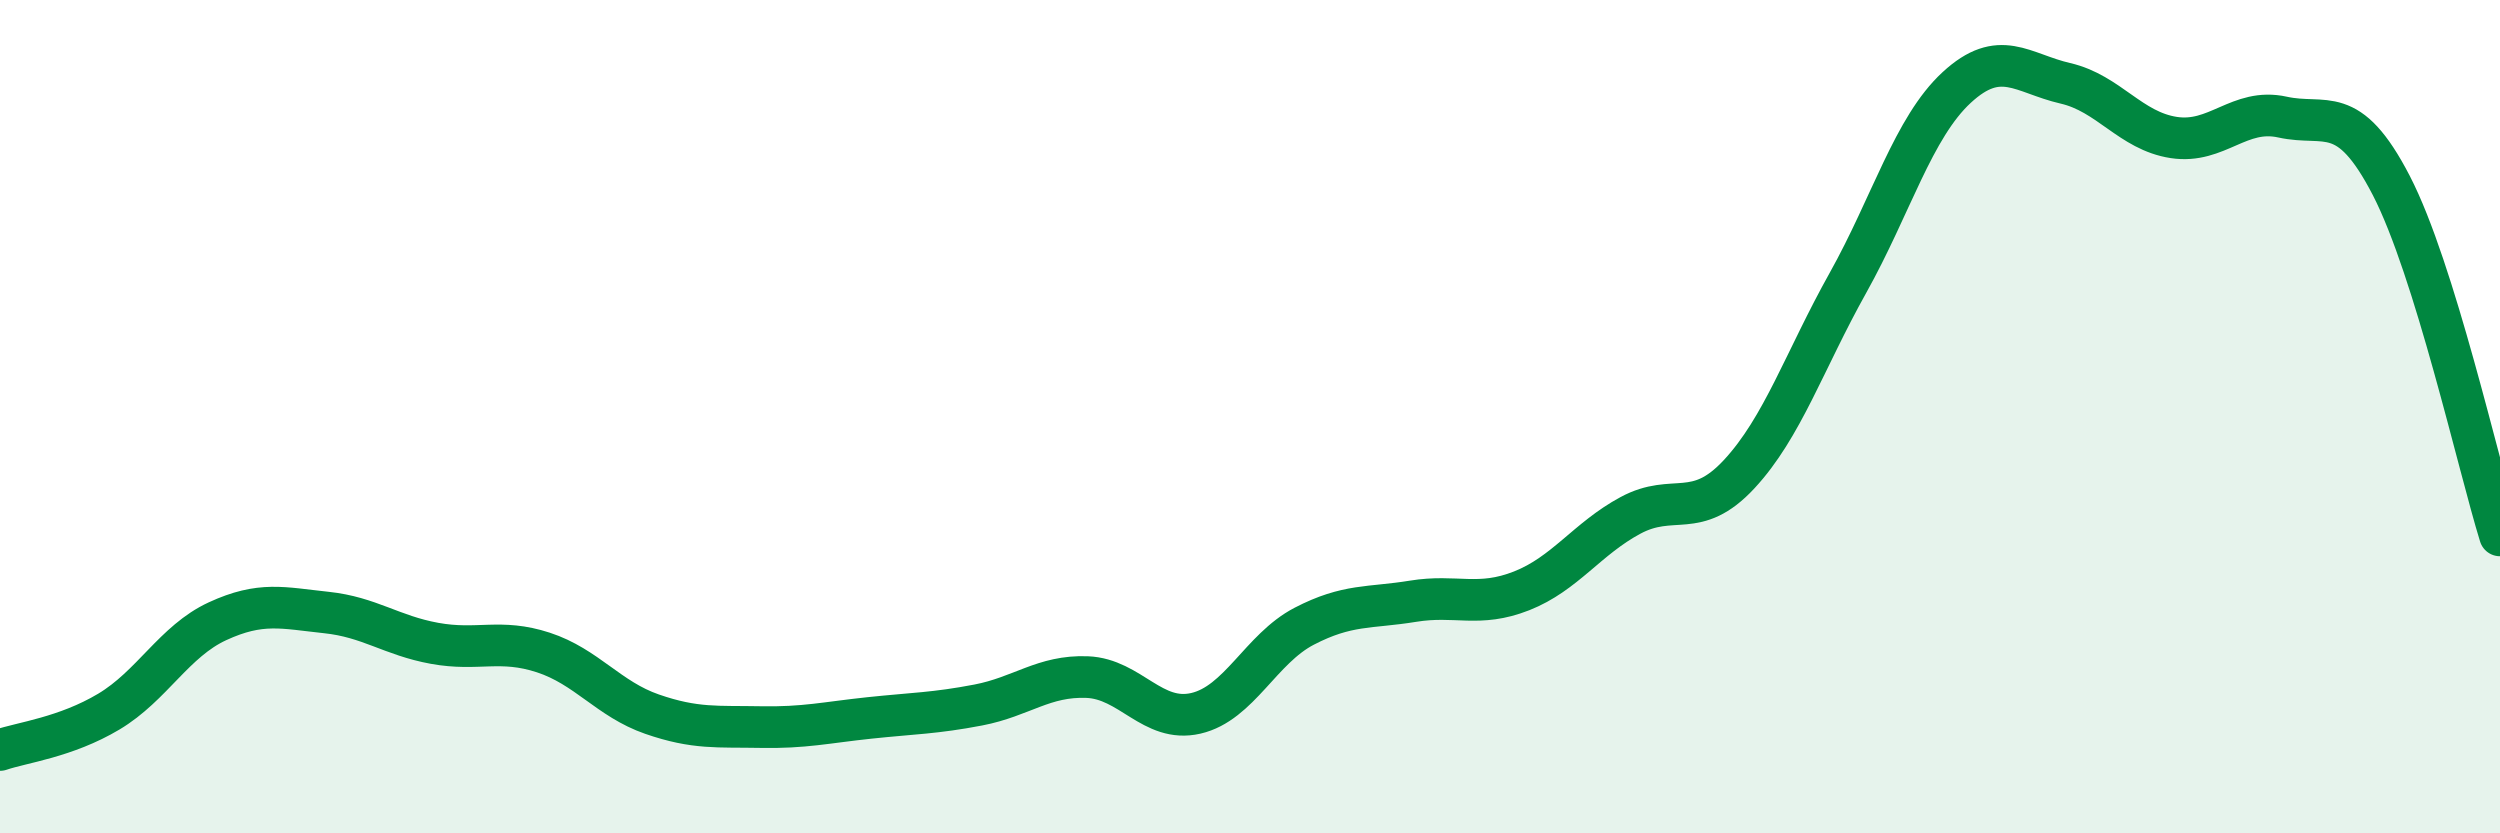
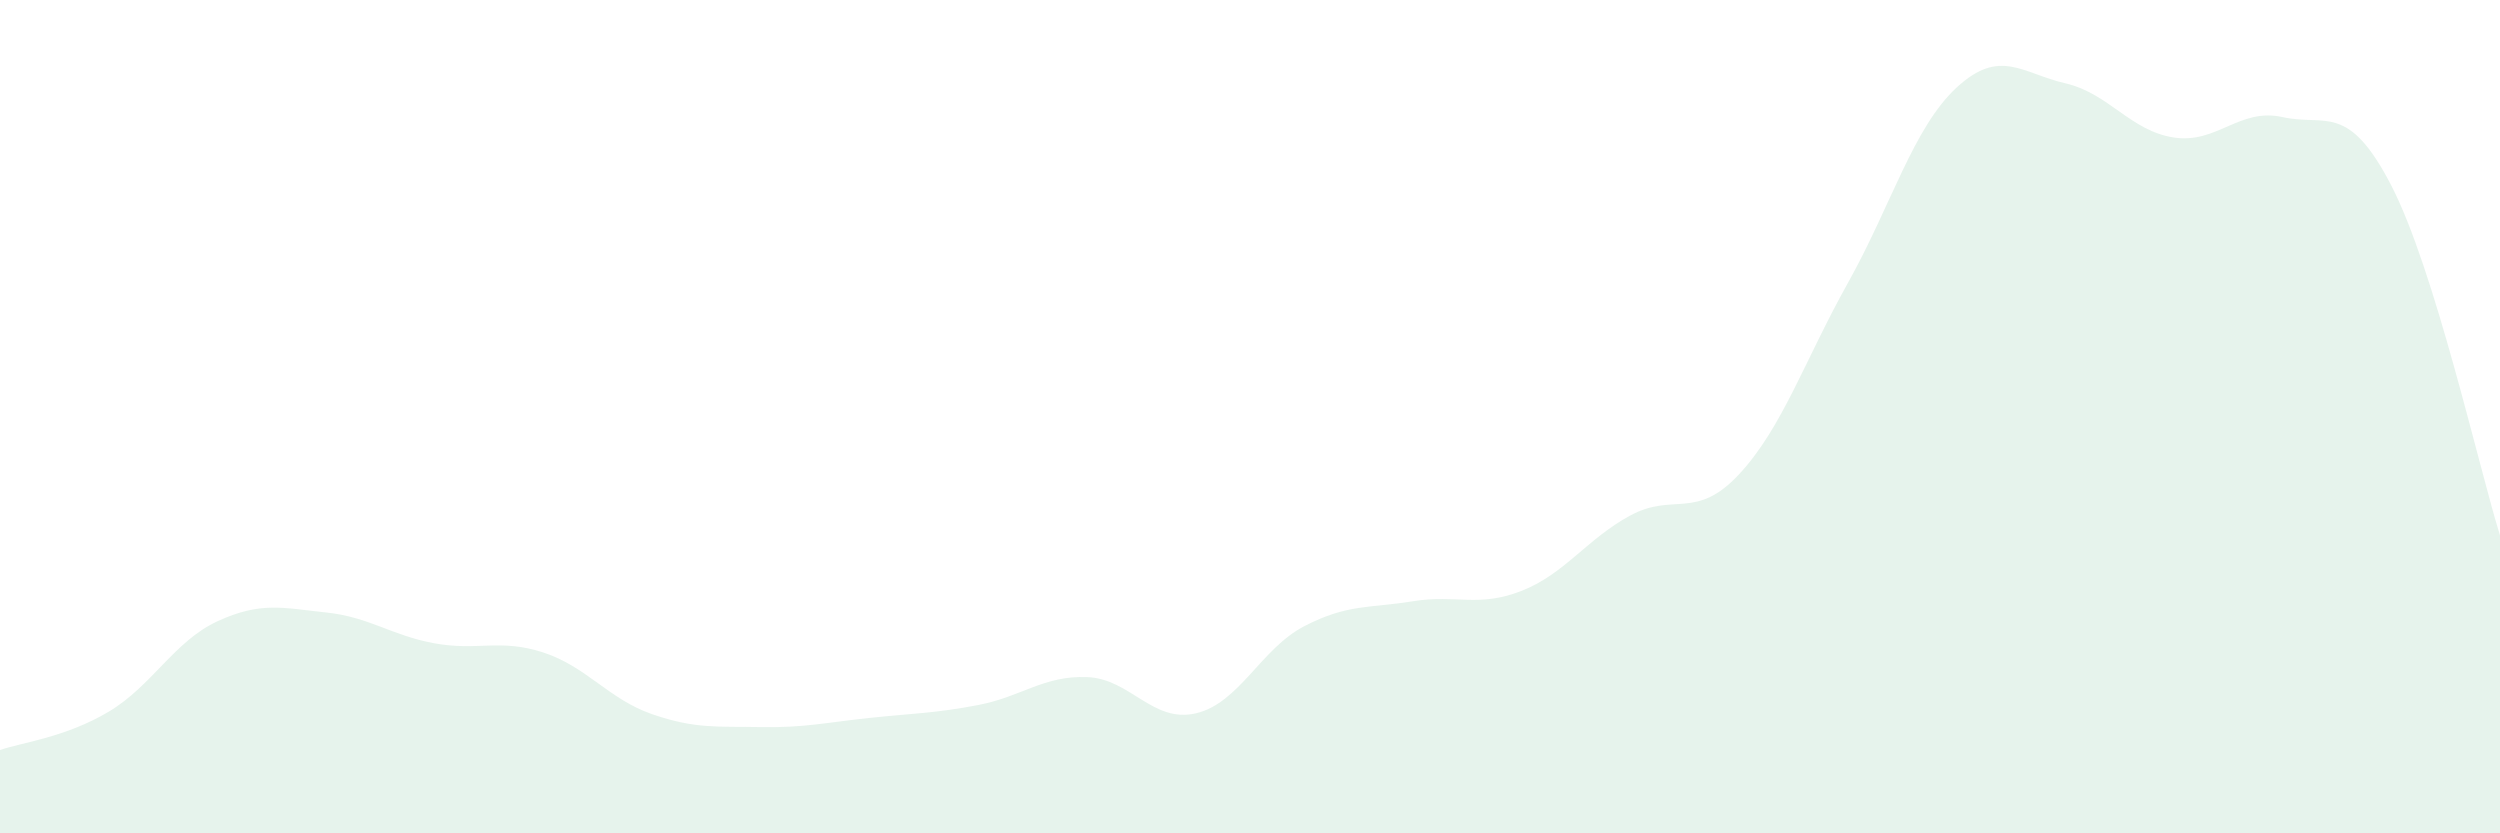
<svg xmlns="http://www.w3.org/2000/svg" width="60" height="20" viewBox="0 0 60 20">
  <path d="M 0,18 C 0.52,17.82 1.57,17.7 2.61,17.08 C 3.65,16.46 4.18,15.39 5.22,14.91 C 6.26,14.43 6.79,14.59 7.83,14.7 C 8.87,14.81 9.39,15.25 10.43,15.44 C 11.47,15.63 12,15.32 13.04,15.66 C 14.08,16 14.61,16.78 15.65,17.14 C 16.69,17.5 17.22,17.43 18.26,17.45 C 19.3,17.47 19.83,17.34 20.87,17.23 C 21.91,17.12 22.44,17.12 23.48,16.92 C 24.52,16.72 25.05,16.21 26.09,16.25 C 27.13,16.29 27.66,17.36 28.7,17.12 C 29.74,16.88 30.26,15.57 31.3,15.03 C 32.34,14.49 32.87,14.6 33.91,14.43 C 34.95,14.26 35.48,14.59 36.52,14.18 C 37.56,13.77 38.09,12.93 39.13,12.37 C 40.17,11.81 40.7,12.5 41.74,11.38 C 42.78,10.26 43.31,8.65 44.35,6.79 C 45.39,4.93 45.92,3.06 46.96,2.1 C 48,1.14 48.53,1.76 49.57,2 C 50.61,2.24 51.13,3.14 52.17,3.3 C 53.21,3.46 53.74,2.58 54.78,2.81 C 55.82,3.04 56.35,2.44 57.39,4.45 C 58.43,6.46 59.48,11.17 60,12.85L60 20L0 20Z" fill="#008740" opacity="0.1" stroke-linecap="round" stroke-linejoin="round" />
-   <path d="M 0,18 C 0.52,17.82 1.57,17.7 2.61,17.08 C 3.65,16.46 4.18,15.39 5.22,14.91 C 6.26,14.43 6.79,14.59 7.83,14.7 C 8.87,14.81 9.39,15.25 10.43,15.44 C 11.47,15.63 12,15.32 13.04,15.66 C 14.08,16 14.61,16.78 15.65,17.14 C 16.69,17.5 17.22,17.43 18.26,17.45 C 19.3,17.47 19.83,17.34 20.87,17.23 C 21.91,17.12 22.44,17.12 23.48,16.92 C 24.52,16.72 25.05,16.21 26.09,16.25 C 27.13,16.29 27.66,17.36 28.7,17.12 C 29.74,16.88 30.26,15.57 31.3,15.03 C 32.34,14.49 32.87,14.6 33.91,14.43 C 34.95,14.26 35.48,14.59 36.52,14.18 C 37.56,13.77 38.09,12.93 39.13,12.37 C 40.17,11.81 40.7,12.5 41.74,11.38 C 42.78,10.26 43.31,8.65 44.35,6.79 C 45.39,4.93 45.92,3.06 46.96,2.1 C 48,1.14 48.53,1.76 49.57,2 C 50.61,2.24 51.13,3.14 52.17,3.3 C 53.21,3.46 53.74,2.58 54.78,2.81 C 55.82,3.04 56.35,2.44 57.39,4.45 C 58.43,6.46 59.48,11.17 60,12.85" stroke="#008740" stroke-width="1" fill="none" stroke-linecap="round" stroke-linejoin="round" />
</svg>